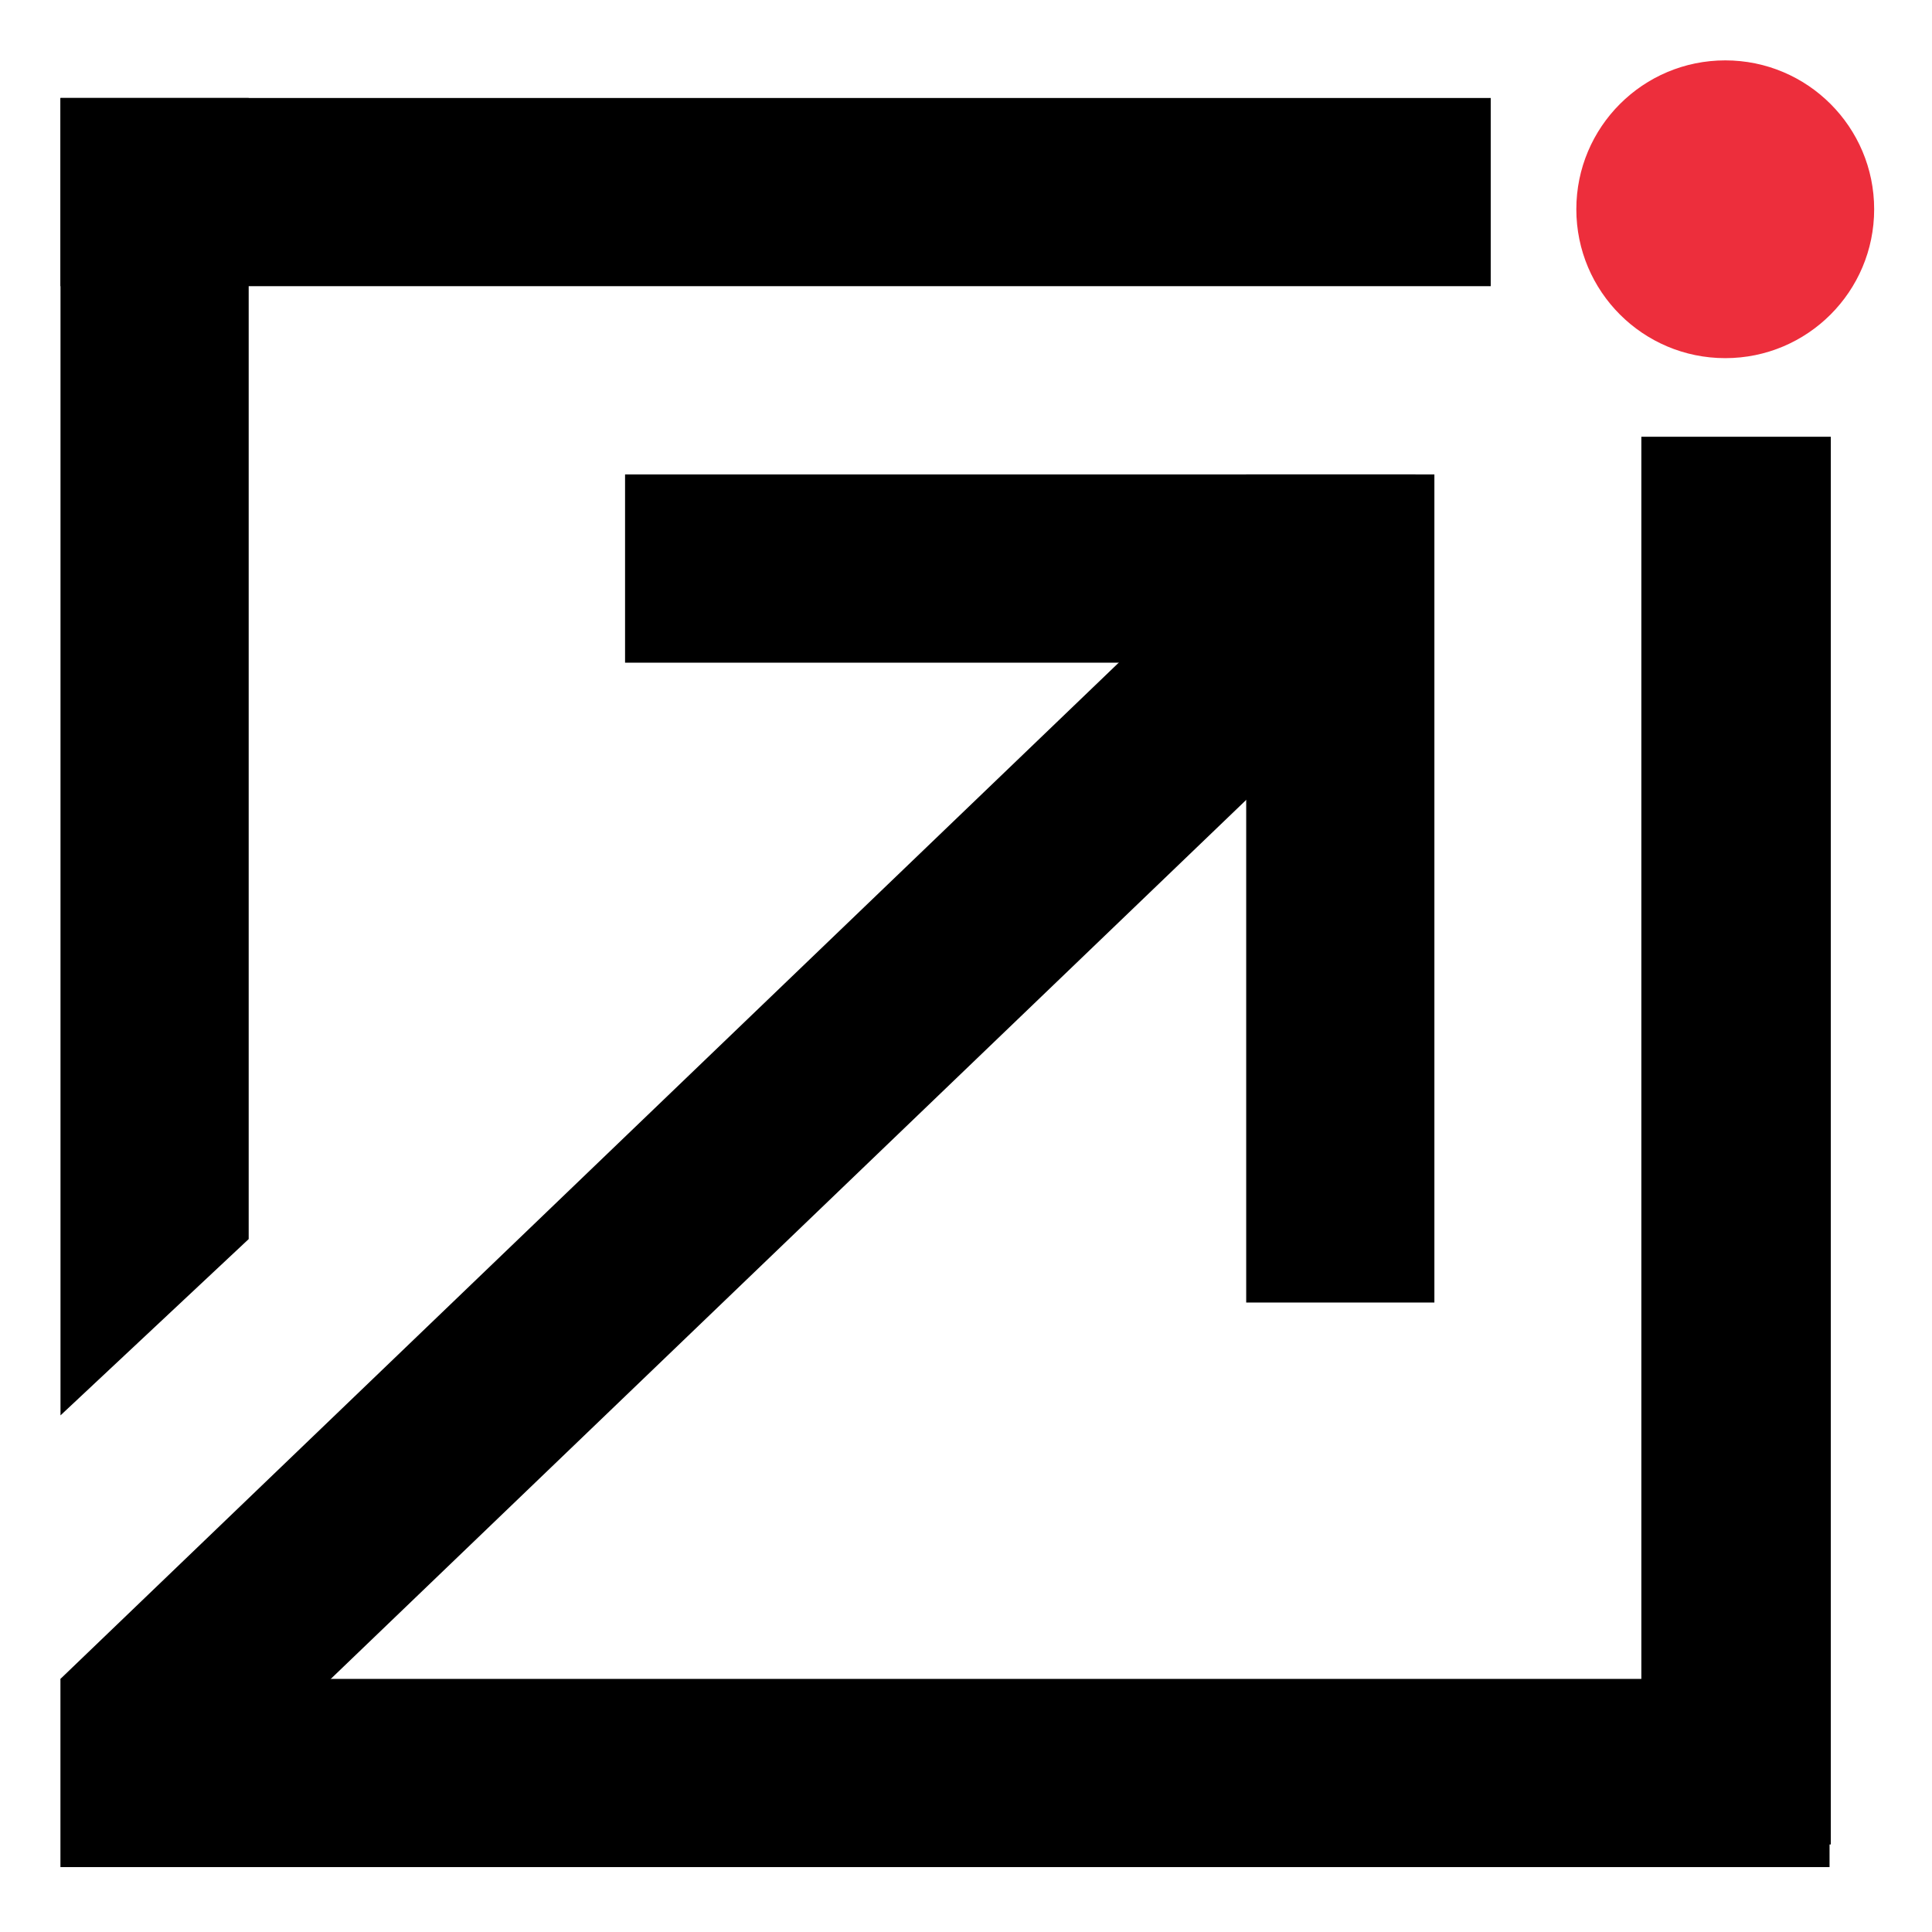
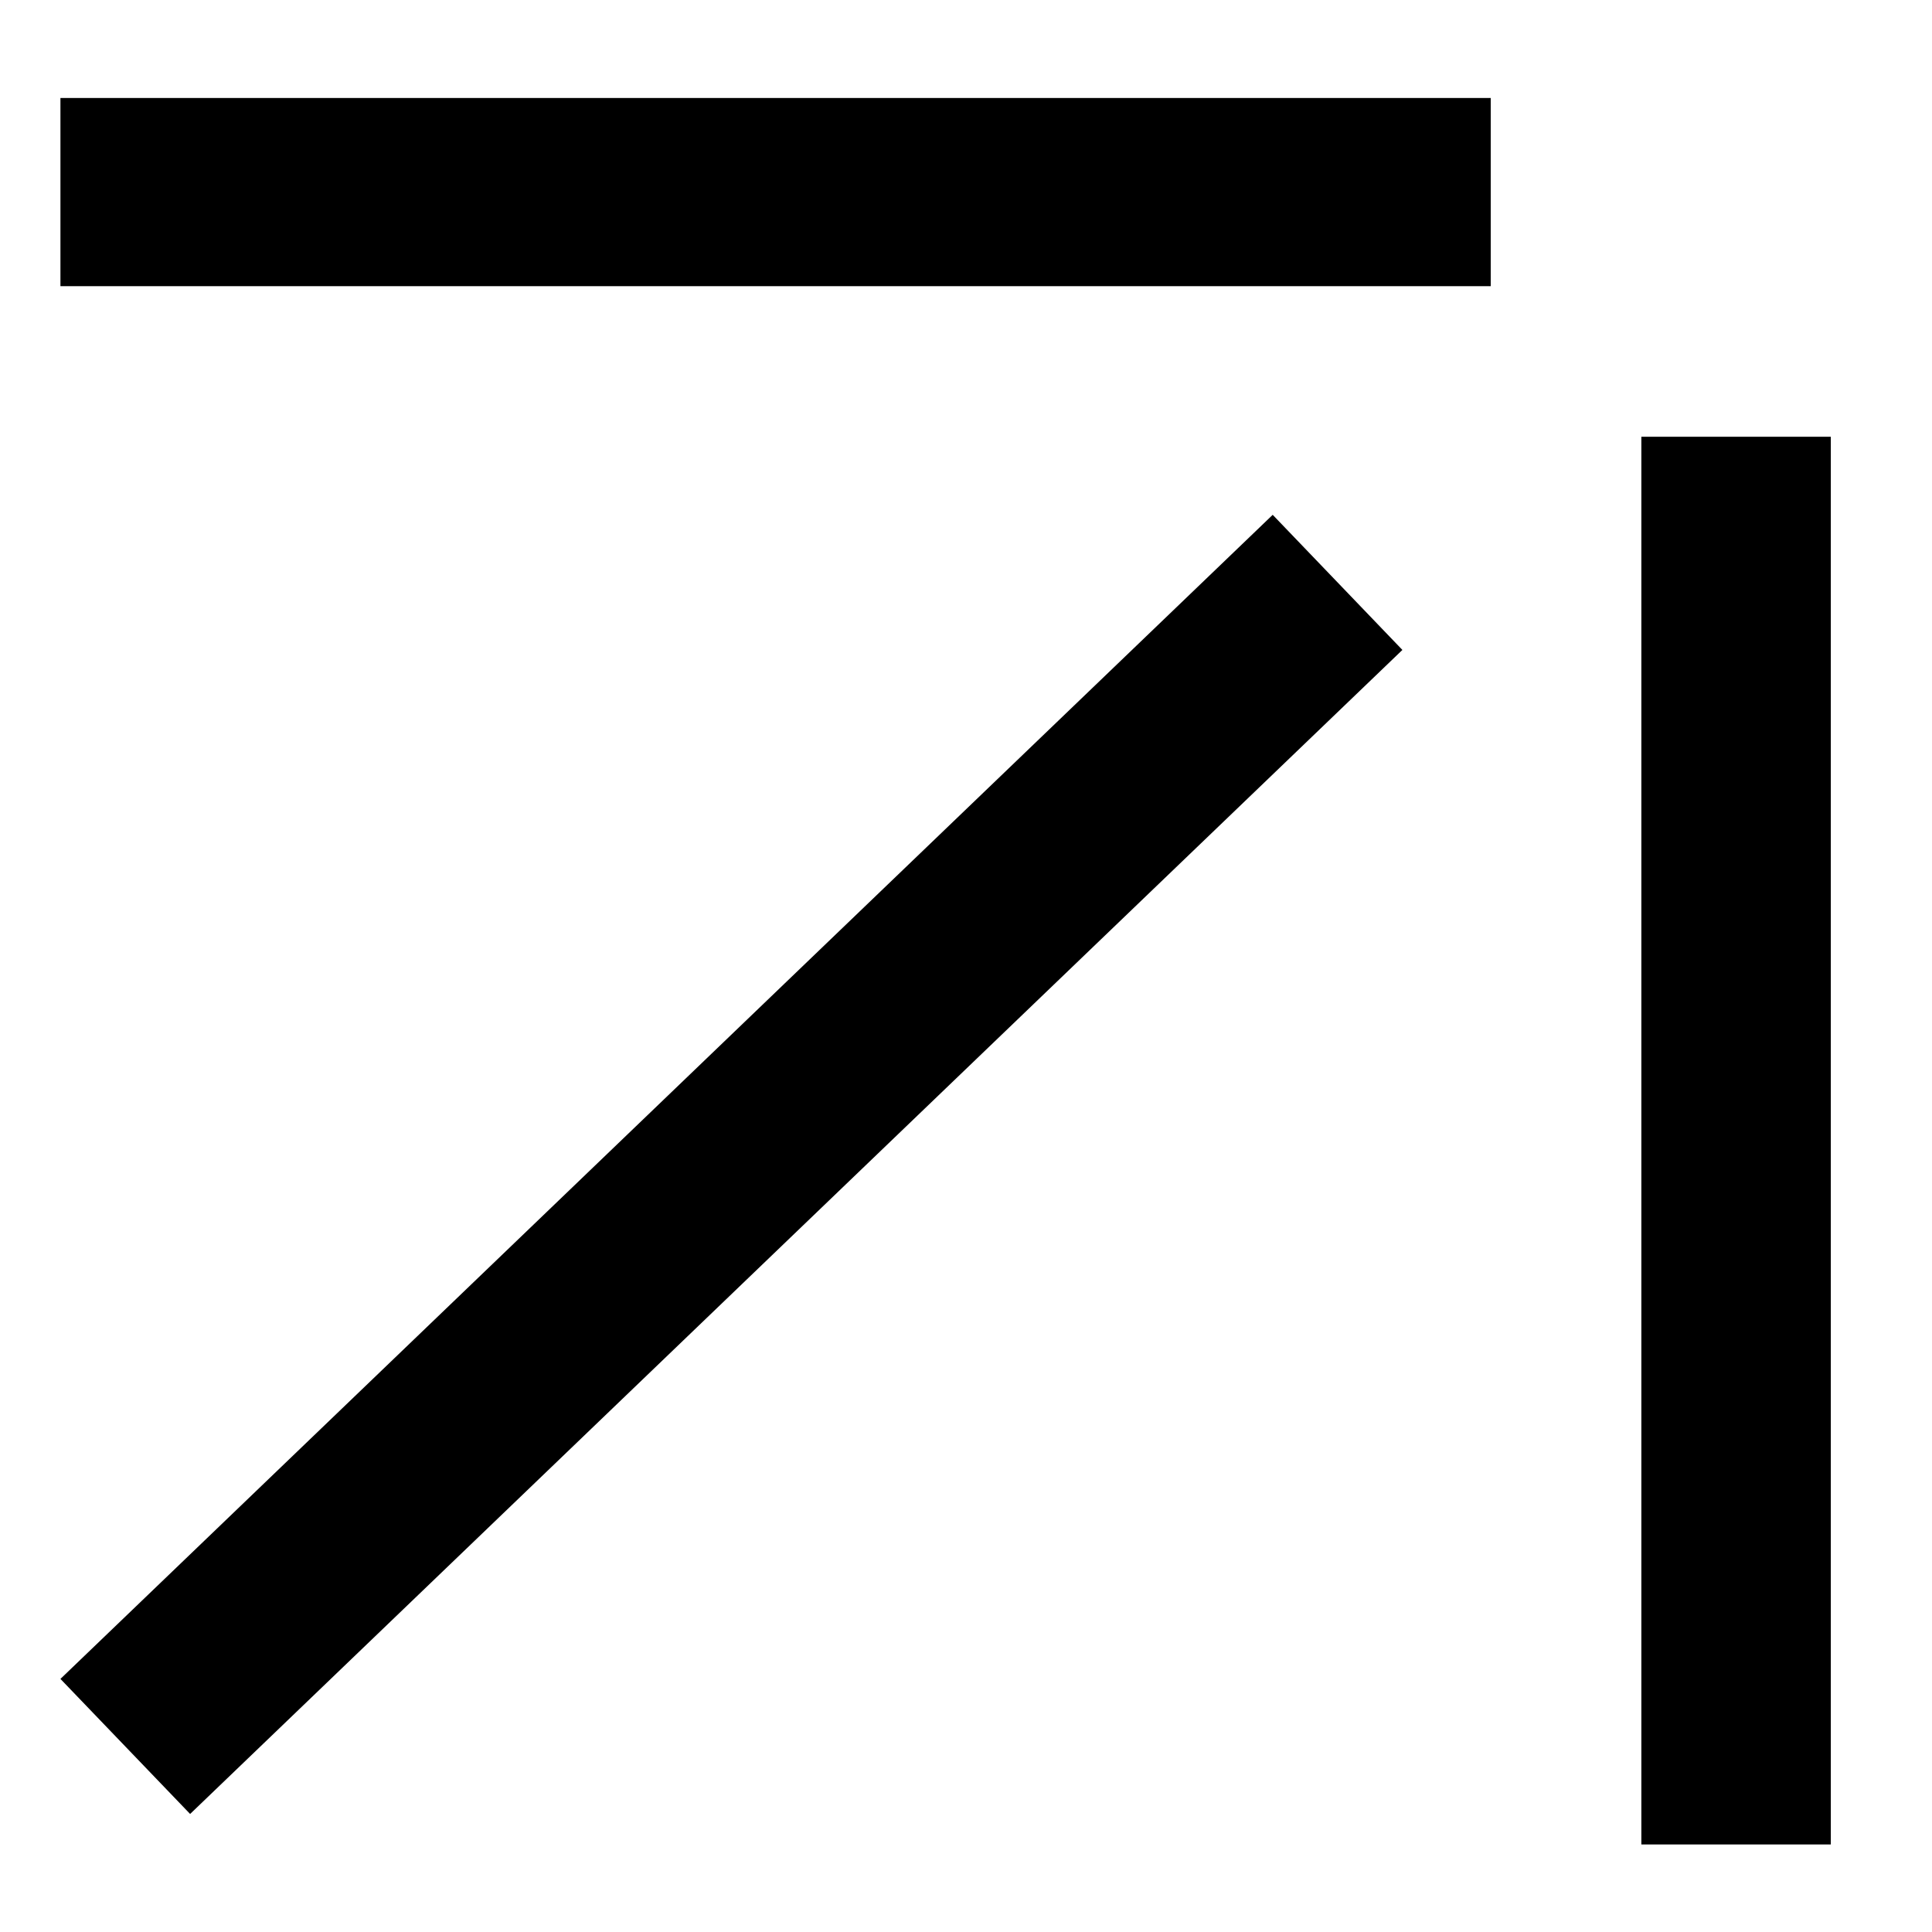
<svg xmlns="http://www.w3.org/2000/svg" fill="none" height="32" viewBox="0 0 32 32" width="32">
  <rect fill="white" height="32" width="32" />
-   <path d="M26.109 3.466C26.109 2.104 27.213 1 28.576 1V1C29.938 1 31.042 2.104 31.042 3.466V3.466C31.042 4.828 29.938 5.932 28.576 5.932V5.932C27.213 5.932 26.109 4.828 26.109 3.466V3.466Z" fill="#ED2E3C" />
-   <path d="M27.186 7.234H30.324V30.55H27.186V7.234Z" fill="black" />
+   <path d="M27.186 7.234H30.324V30.55H27.186V7.234" fill="black" />
  <path d="M24.691 1.623L24.691 4.74L1.001 4.74L1.001 1.623L24.691 1.623Z" fill="black" />
-   <path d="M4.119 20.523L1.002 23.443L1.002 1.623L4.119 1.623L4.119 20.523Z" fill="black" />
  <path d="M21.08 8.527L23.228 10.765L3.149 30.045L1.001 27.808L21.08 8.527Z" fill="black" />
-   <path d="M23.445 7.858L23.445 10.976L10.353 10.976L10.353 7.858L23.445 7.858Z" fill="black" />
-   <path d="M23.758 21.574L20.641 21.574L20.641 7.858L23.758 7.858L23.758 21.574Z" fill="black" />
-   <path d="M30.303 27.808L30.303 30.925L1.001 30.925L1.001 27.808L30.303 27.808Z" fill="black" />
</svg>